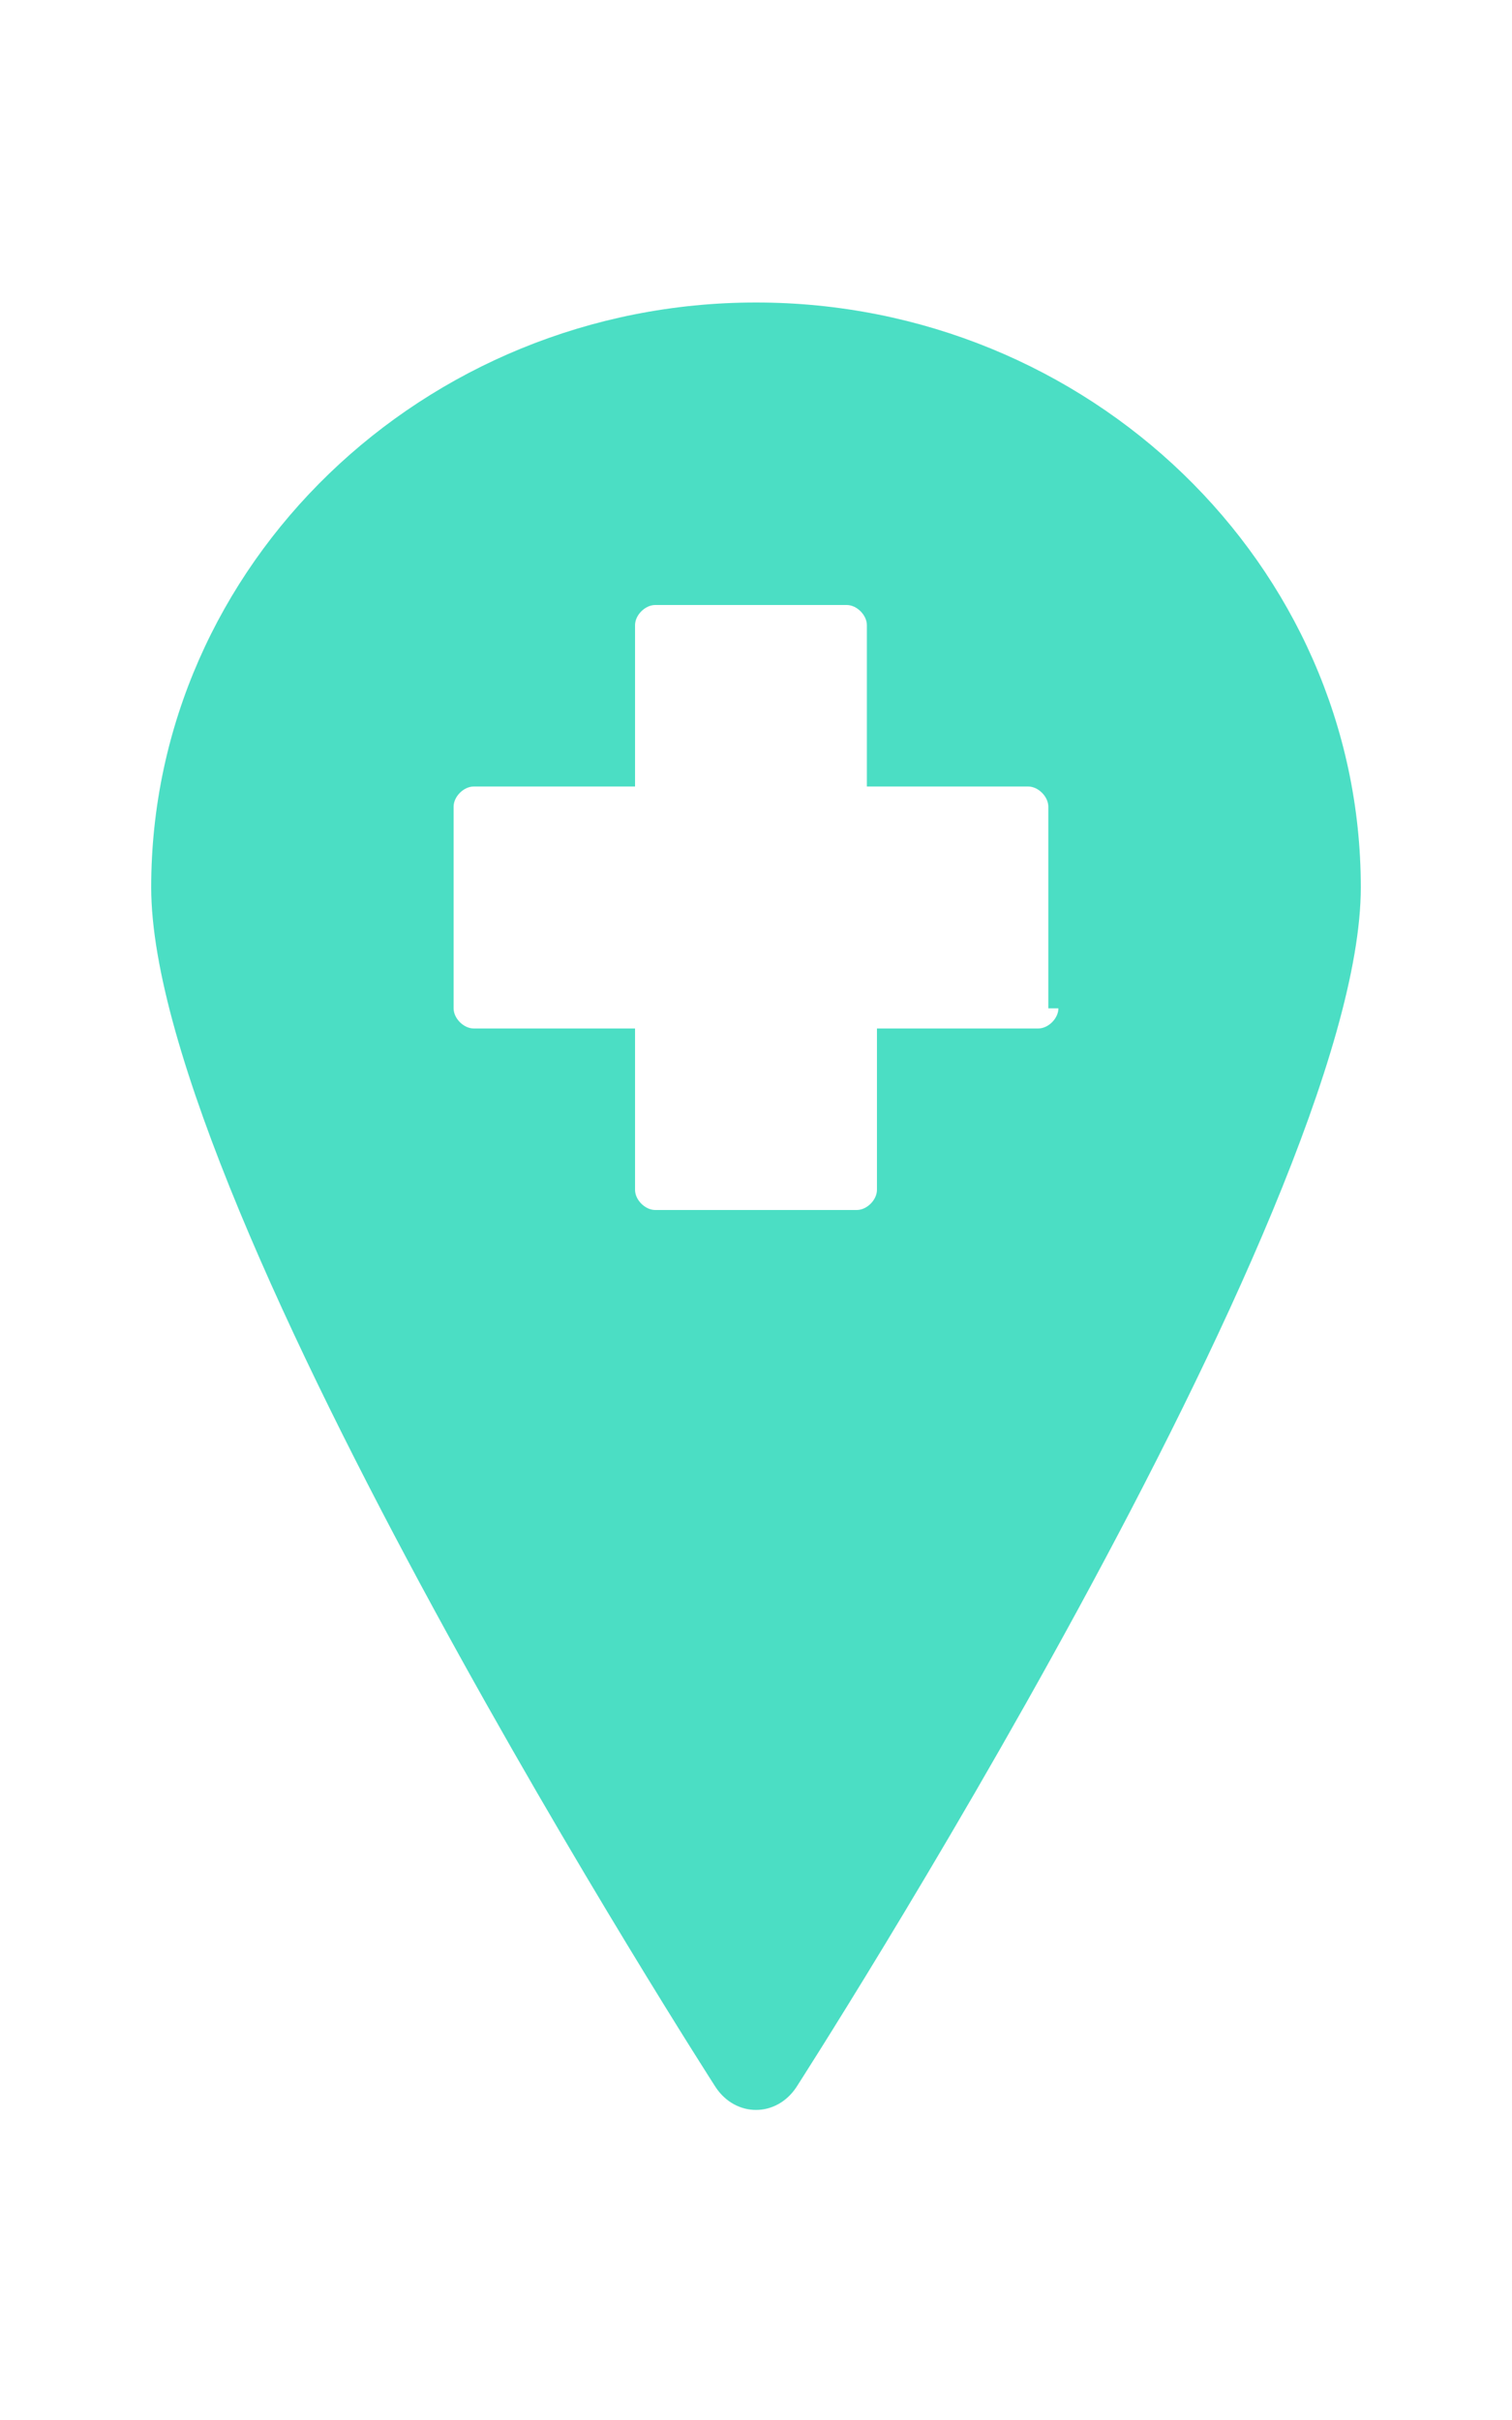
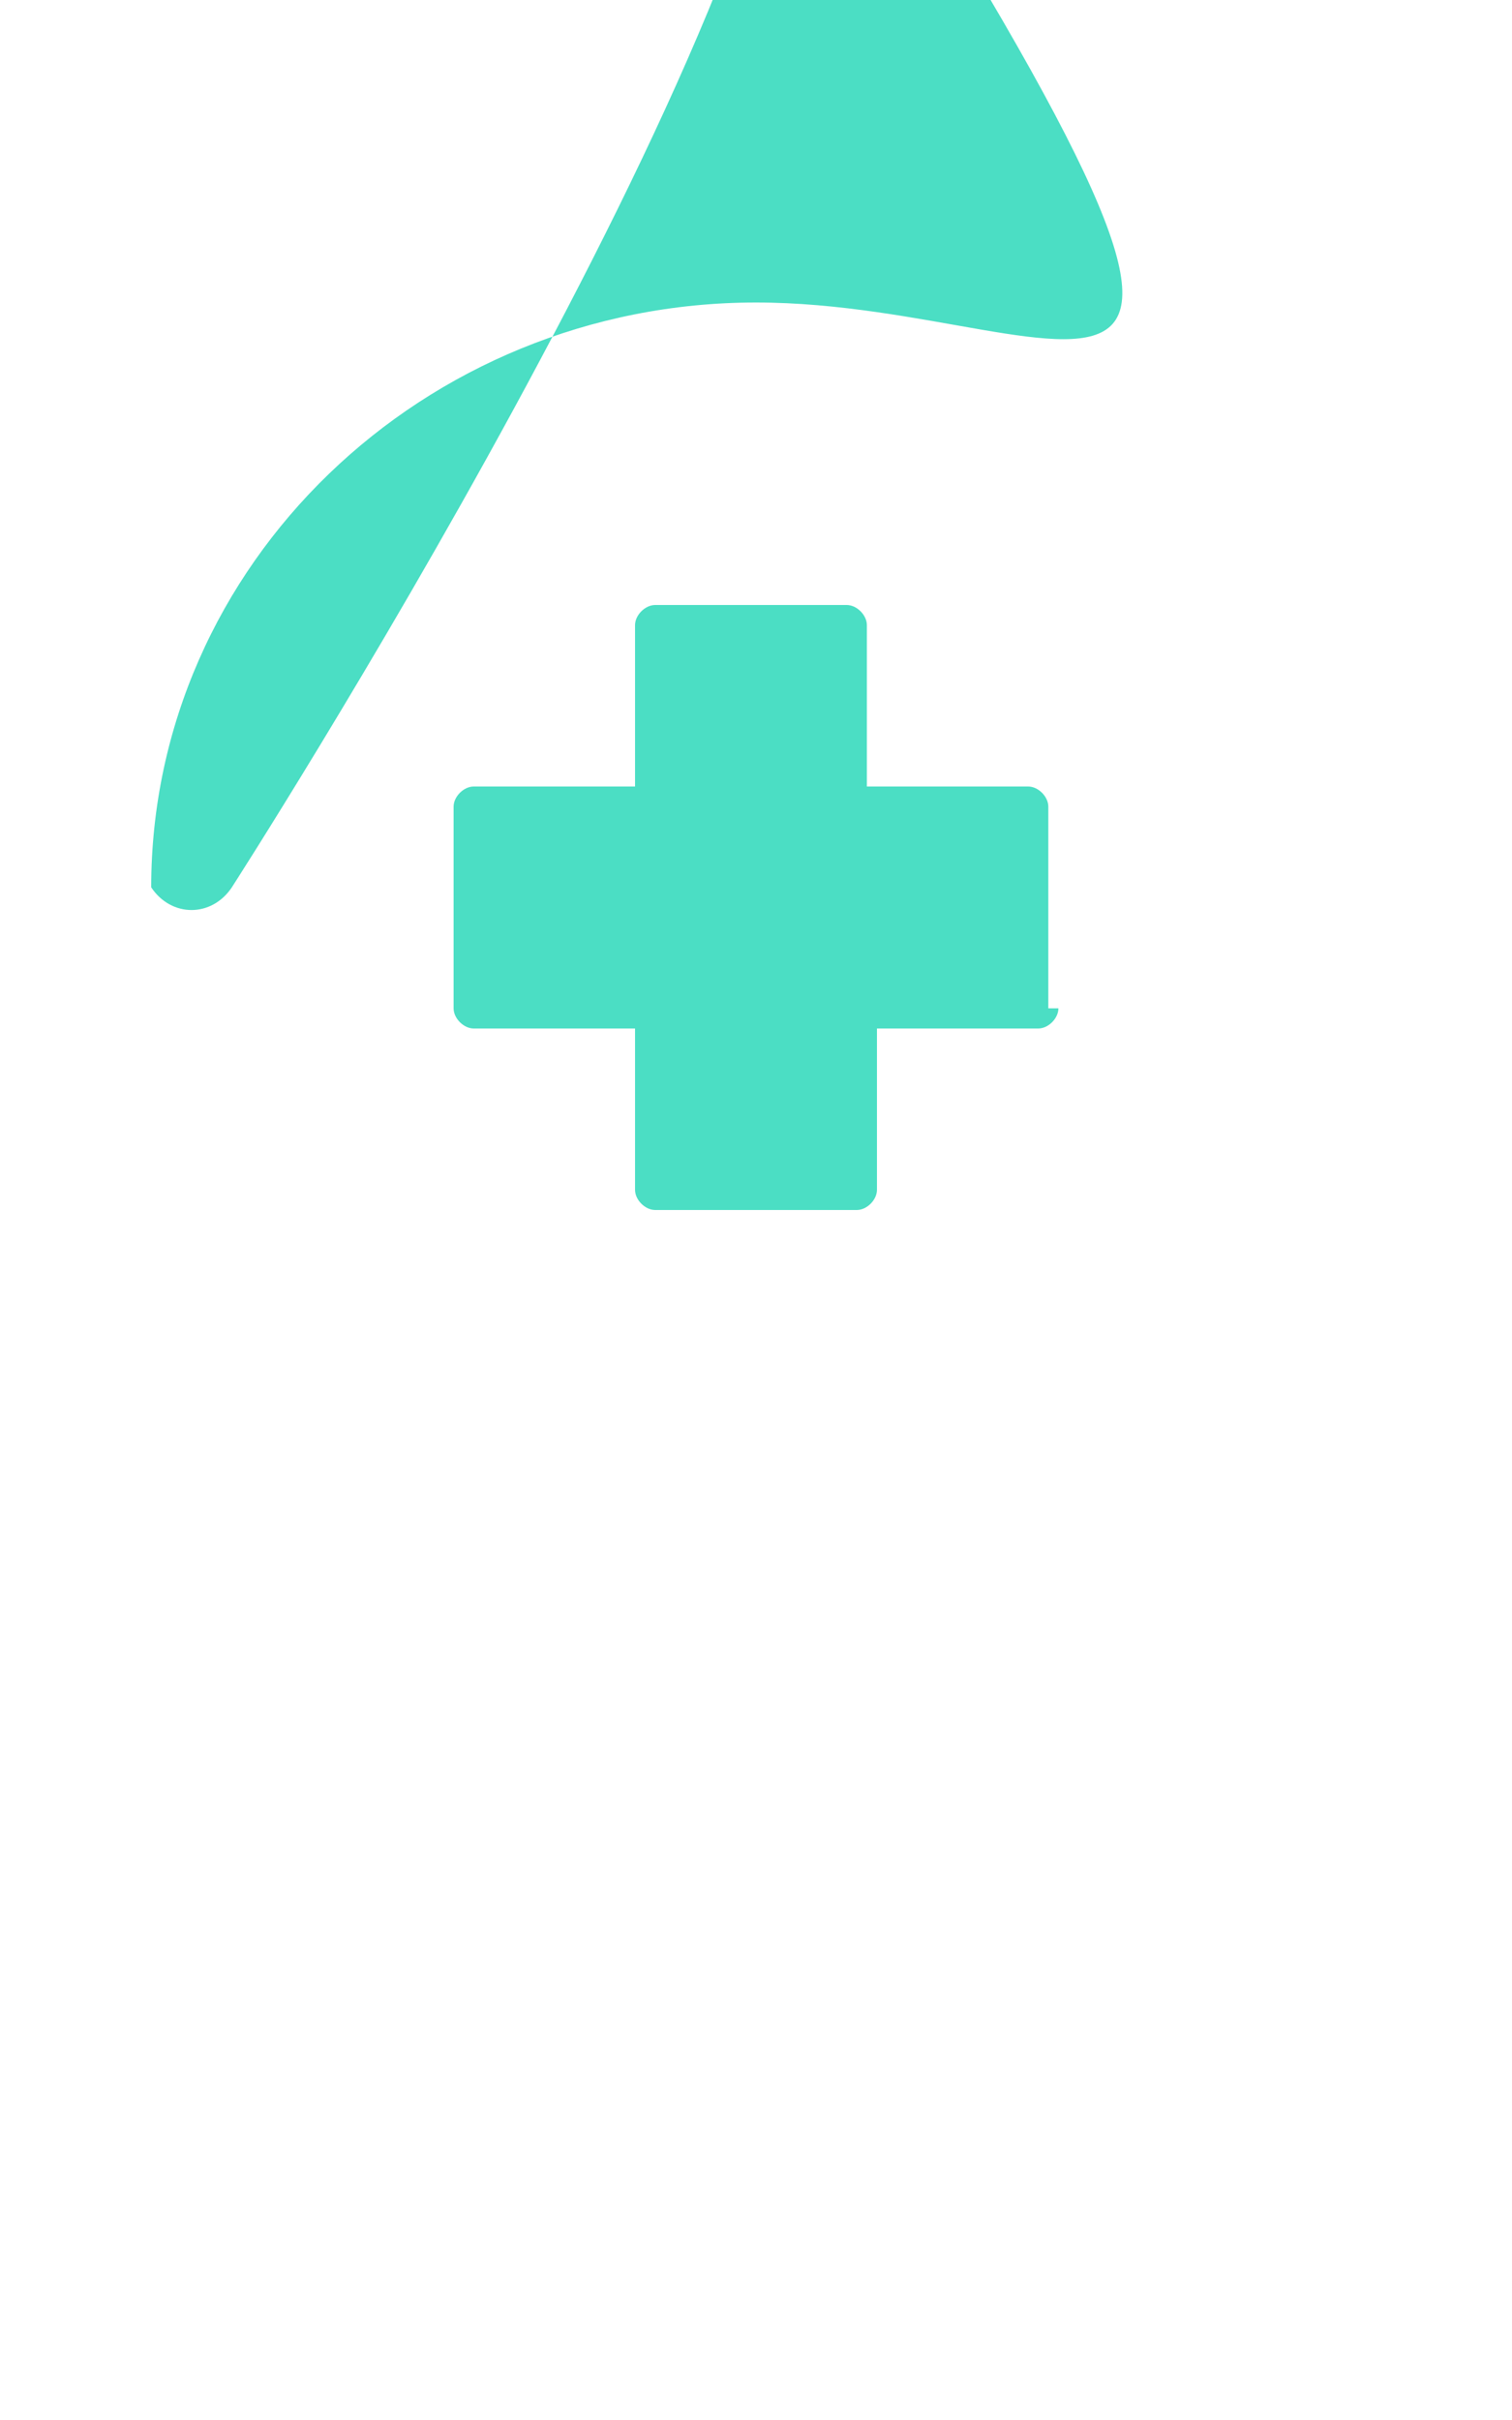
<svg xmlns="http://www.w3.org/2000/svg" id="Layer_1" x="0px" y="0px" viewBox="0 0 15 24" style="enable-background:new 0 0 15 24;" xml:space="preserve">
  <style type="text/css"> .st0{fill-rule:evenodd;clip-rule:evenodd;fill:#4BDEC4;} </style>
-   <path class="st0" d="M7.5,3C7.5,3,7.5,3,7.5,3c-3.3,0-6,2.6-6,5.8c0,3.2,5.6,11.9,5.6,11.9c0.2,0.3,0.6,0.3,0.8,0 c0,0,5.6-8.7,5.6-11.9C13.5,5.6,10.8,3,7.5,3z M10.5,10c0,0.1-0.1,0.2-0.2,0.2H8.7v1.6c0,0.1-0.1,0.2-0.2,0.2H6.5 c-0.1,0-0.2-0.1-0.2-0.2v-1.6H4.7c-0.1,0-0.2-0.1-0.2-0.2V8c0-0.1,0.1-0.2,0.2-0.2h1.6V6.2C6.3,6.1,6.4,6,6.5,6h1.9 c0.1,0,0.2,0.1,0.2,0.2v1.6h1.6c0.1,0,0.2,0.1,0.2,0.2V10z" />
+   <path class="st0" d="M7.5,3C7.5,3,7.5,3,7.5,3c-3.3,0-6,2.6-6,5.8c0.2,0.3,0.6,0.3,0.8,0 c0,0,5.6-8.7,5.6-11.9C13.5,5.6,10.8,3,7.5,3z M10.5,10c0,0.1-0.1,0.2-0.2,0.2H8.7v1.6c0,0.1-0.1,0.2-0.2,0.2H6.5 c-0.1,0-0.2-0.1-0.2-0.2v-1.6H4.7c-0.1,0-0.2-0.1-0.2-0.2V8c0-0.1,0.1-0.2,0.2-0.2h1.6V6.2C6.3,6.1,6.4,6,6.5,6h1.9 c0.1,0,0.2,0.1,0.2,0.2v1.6h1.6c0.1,0,0.2,0.1,0.2,0.2V10z" />
</svg>